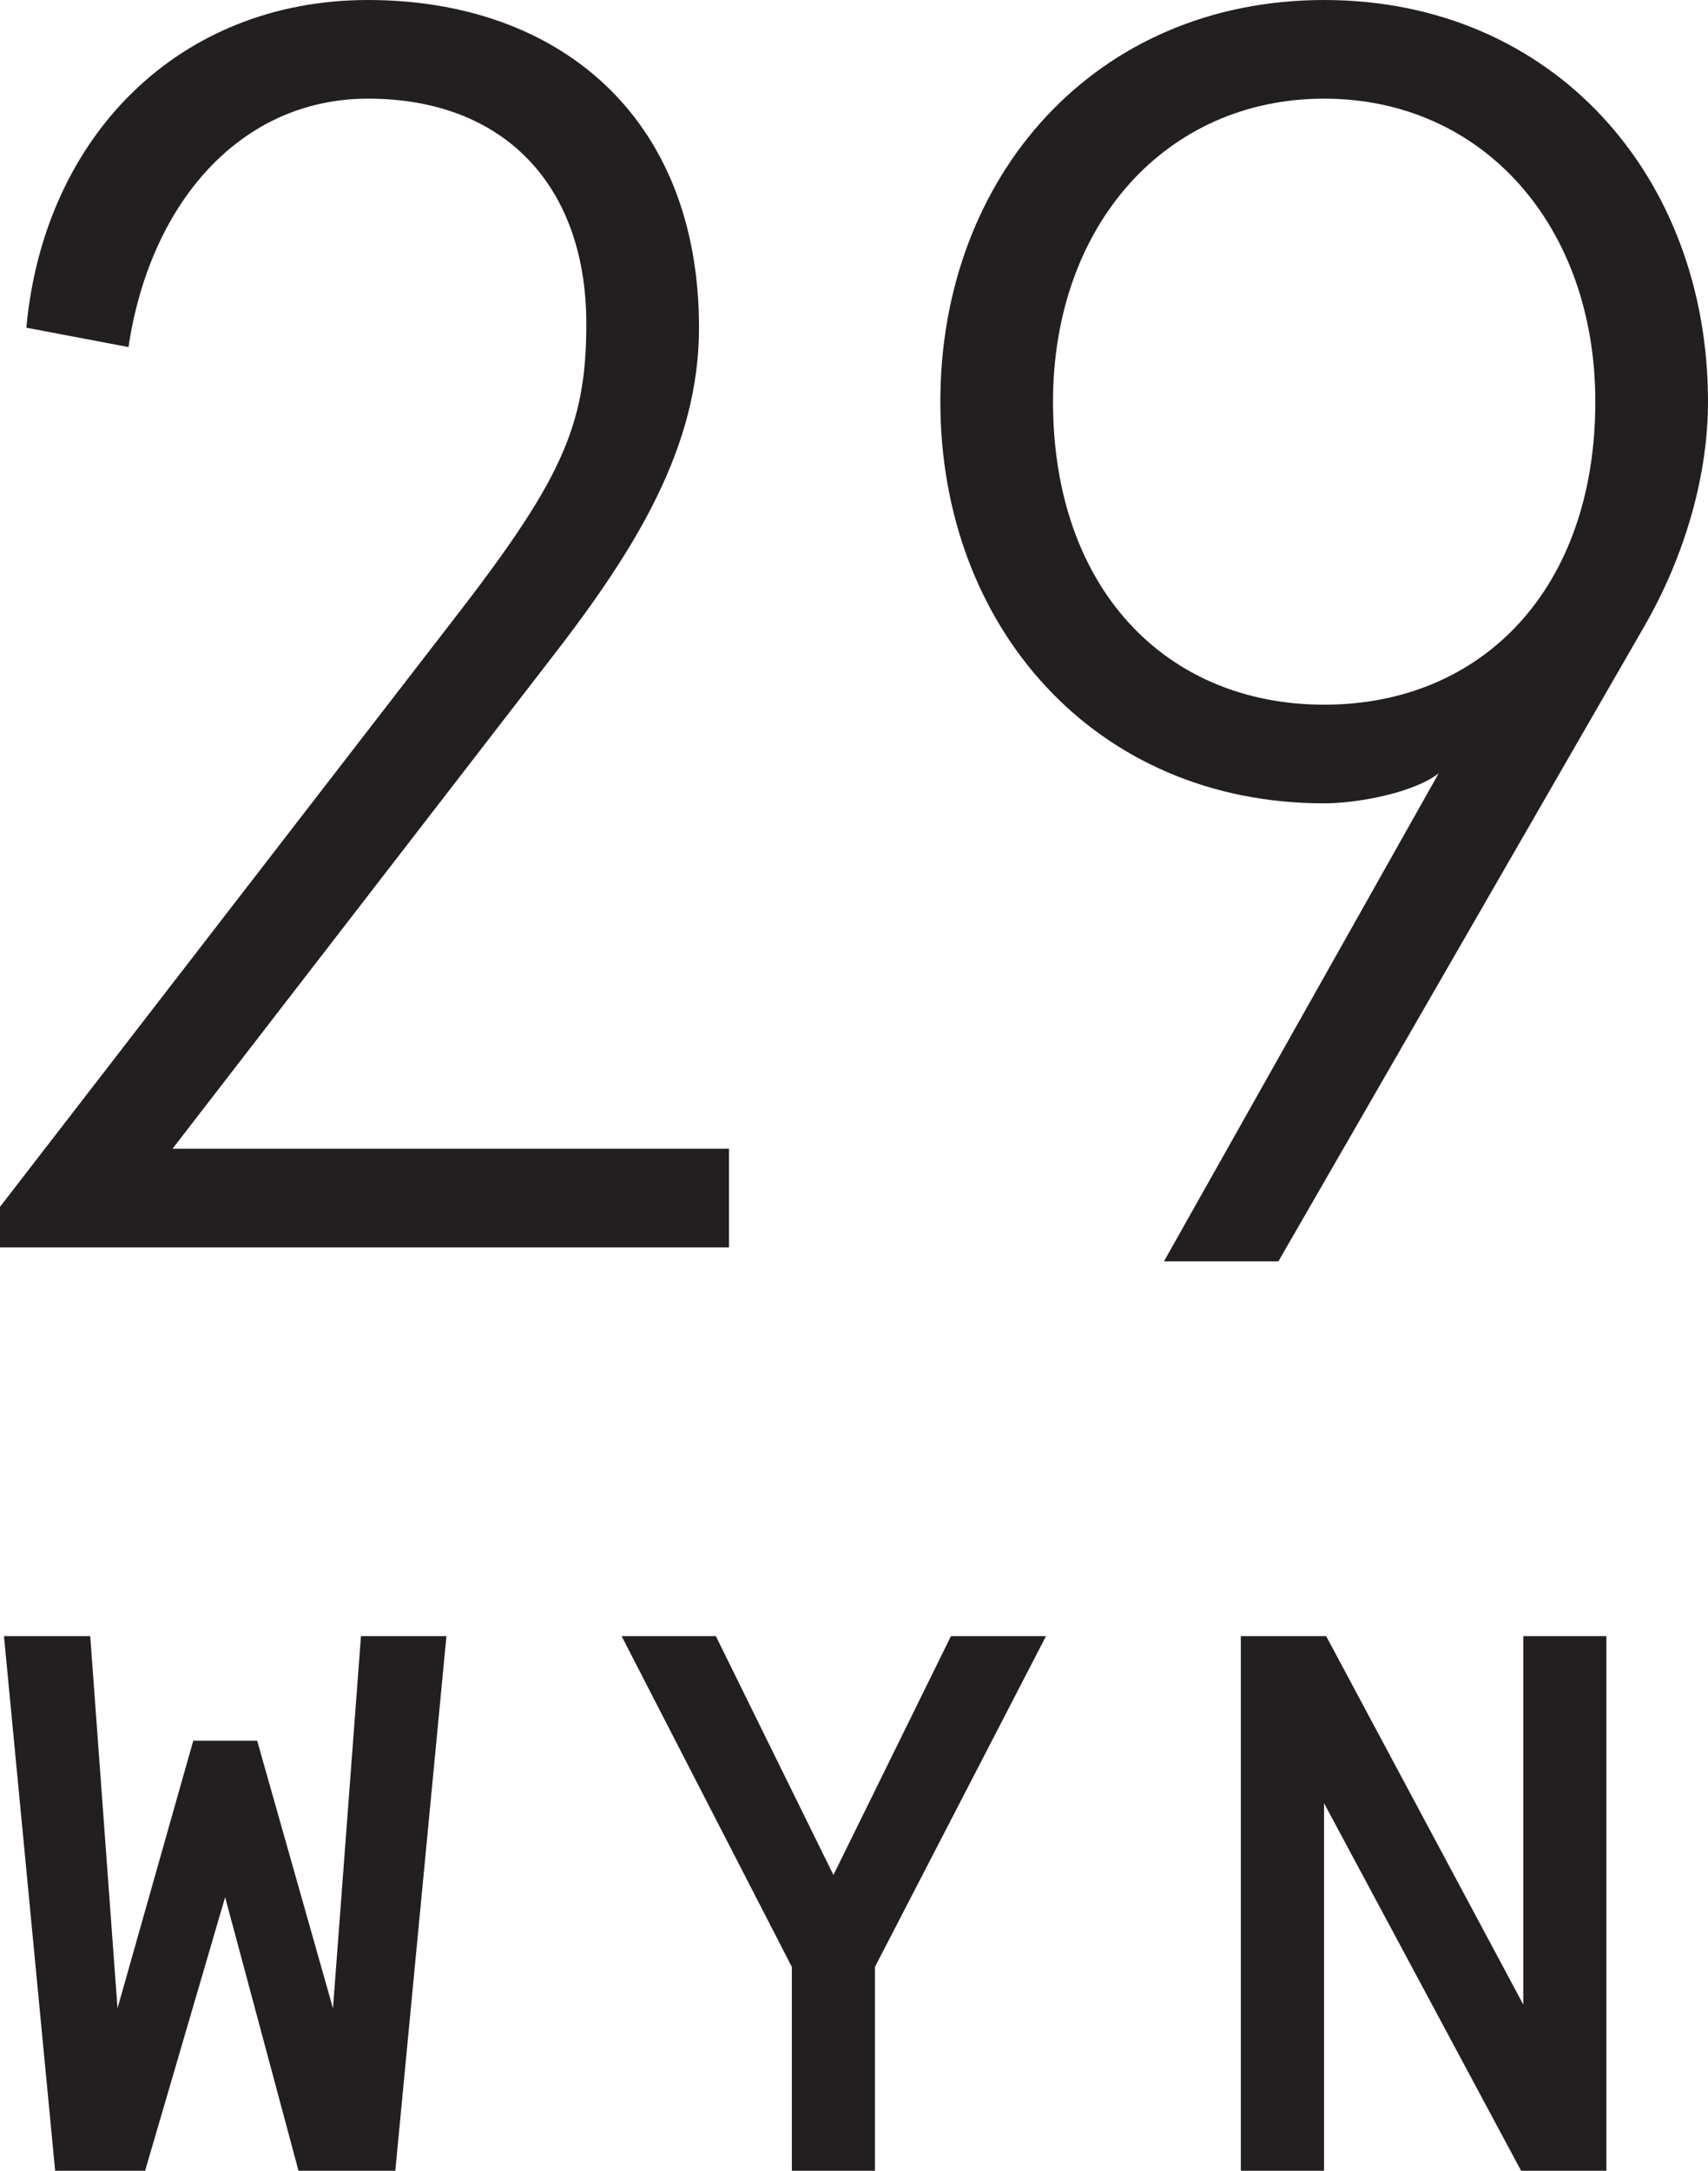
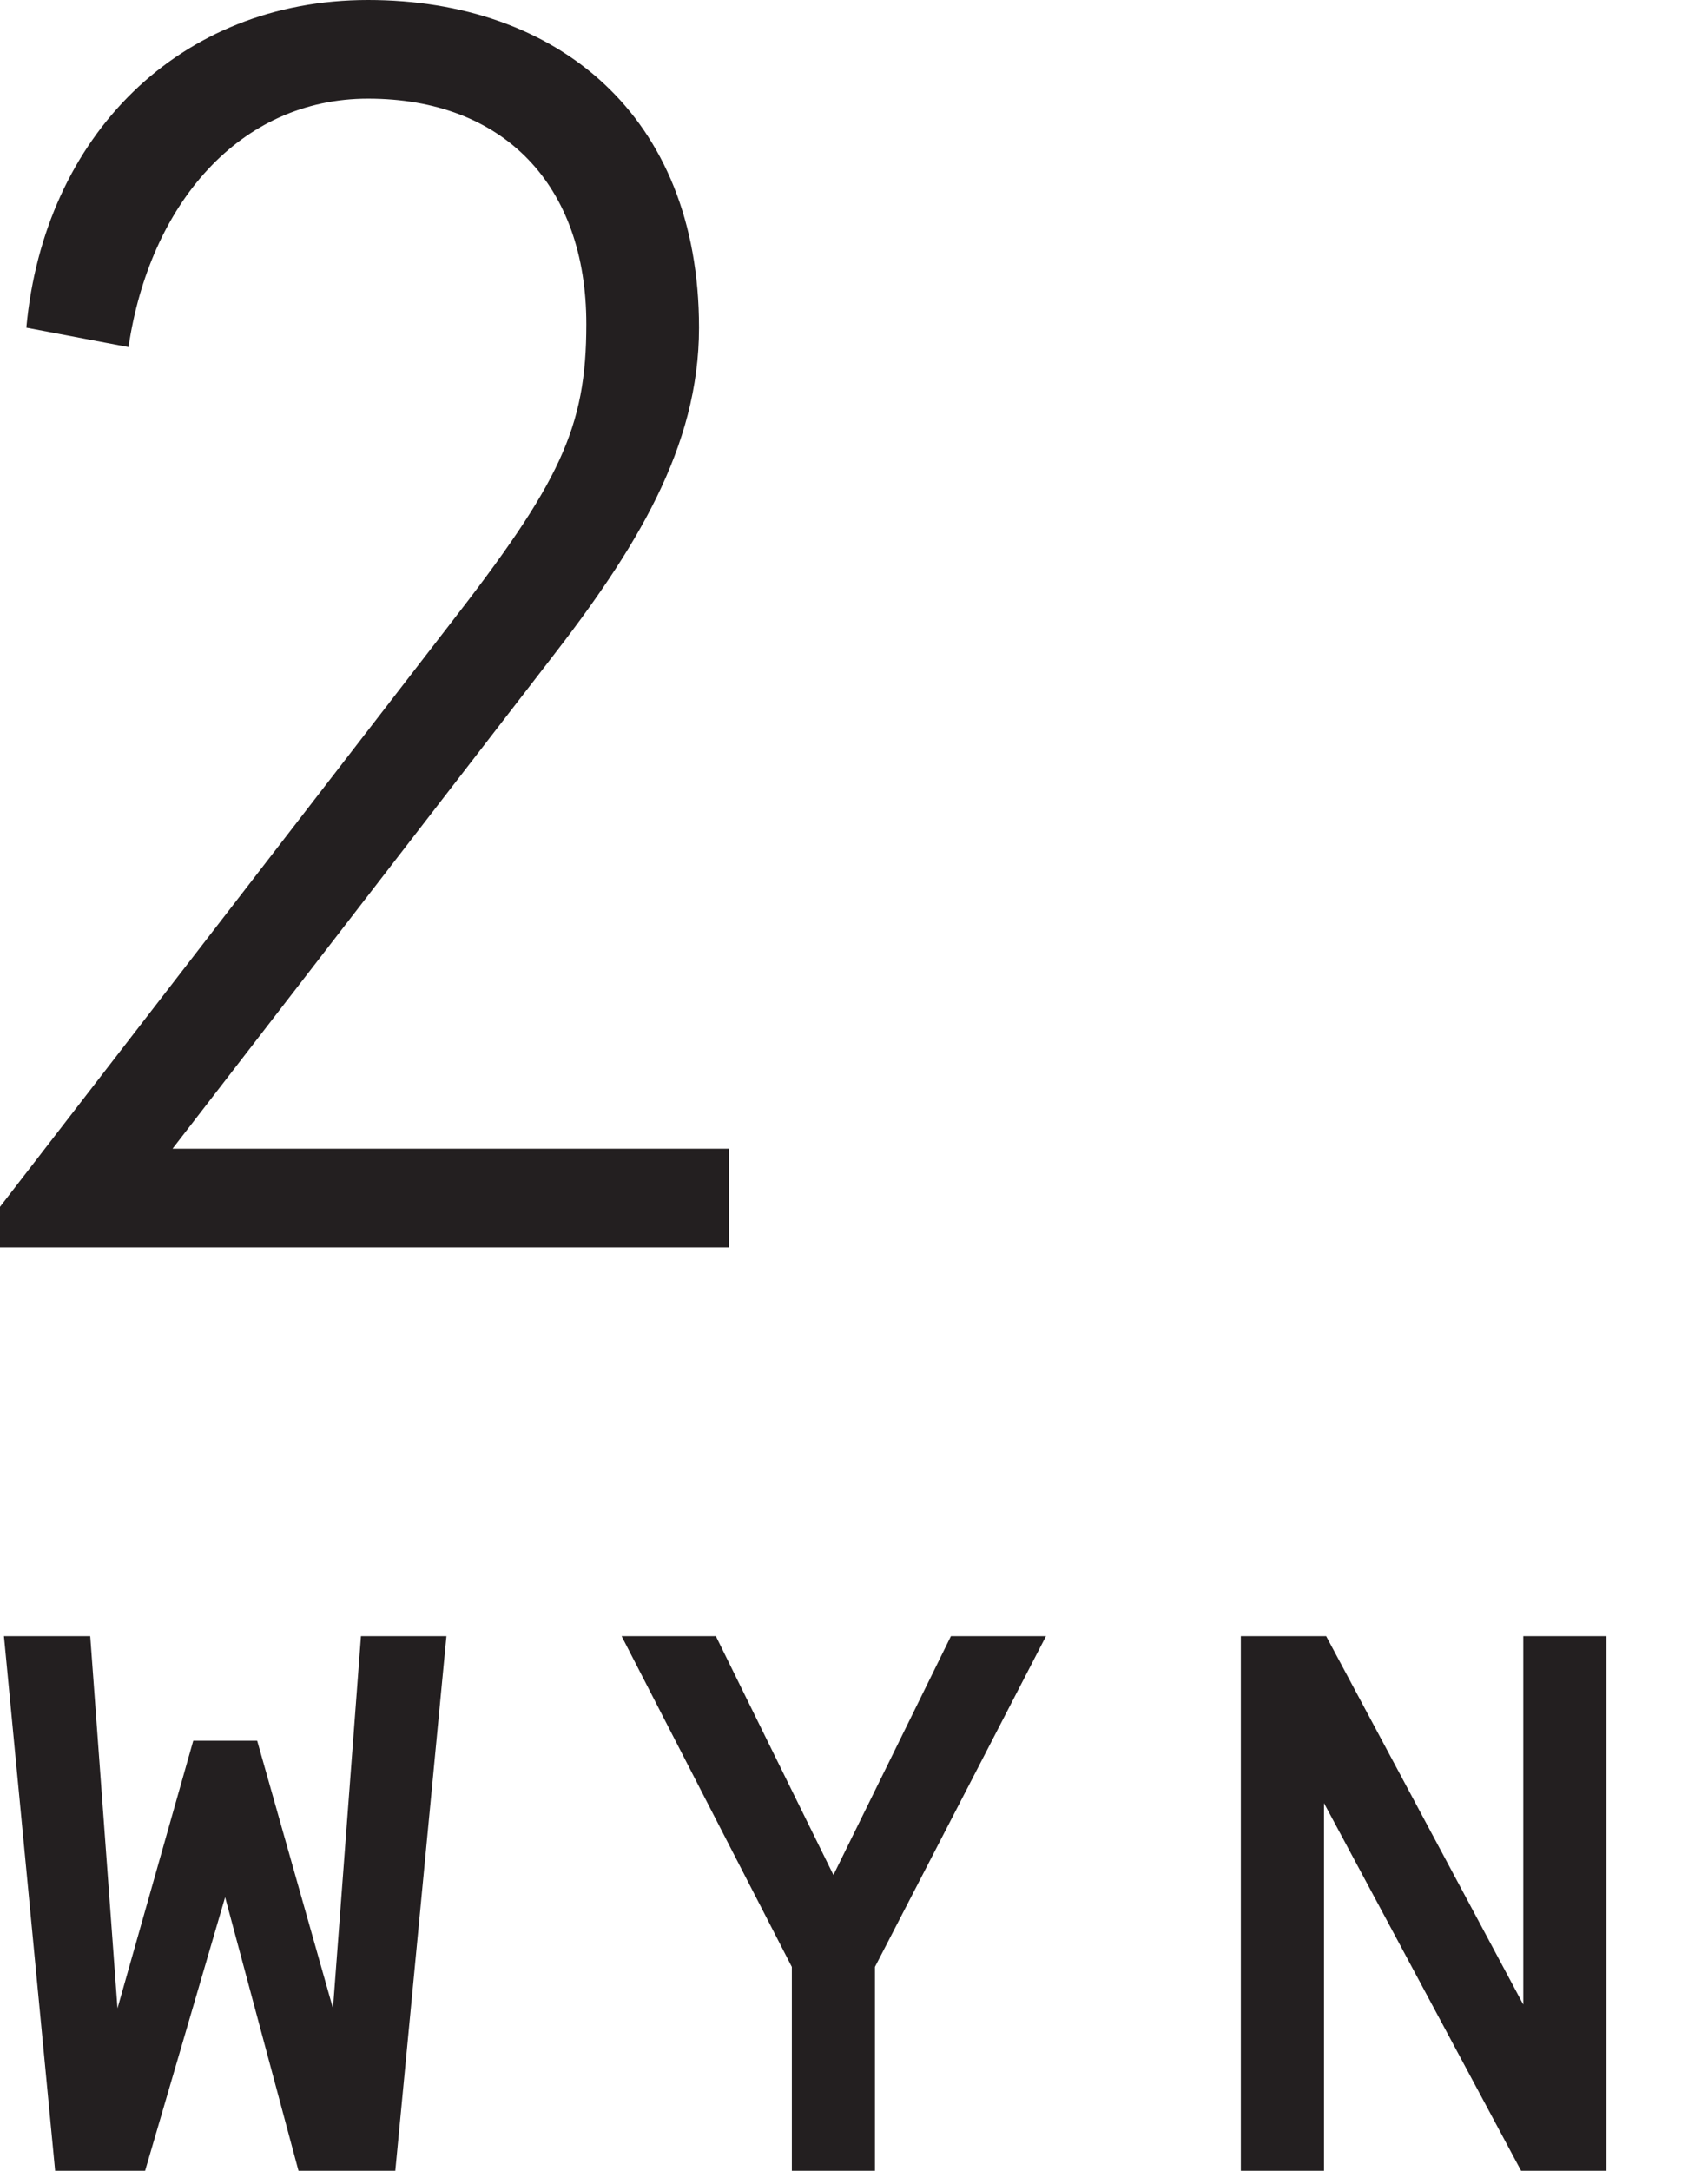
<svg xmlns="http://www.w3.org/2000/svg" id="Layer_1" viewBox="0 0 216 274.38">
  <defs>
    <style>.cls-1{fill:#231f20;}</style>
  </defs>
  <polygon class="cls-1" points="42.11 253.85 32.58 220.22 32.52 220.02 24.44 220.02 14.86 253.84 11.43 207.06 11.41 206.8 .5 206.8 6.95 274.13 6.97 274.38 18.35 274.38 28.47 239.8 37.75 274.38 49.99 274.38 56.43 207.11 56.46 206.8 45.65 206.8 42.11 253.85" />
  <polygon class="cls-1" points="105.4 236.99 90.61 206.96 90.54 206.8 78.61 206.8 100.14 248.61 100.14 274.38 110.65 274.38 110.65 248.61 132.07 207.21 132.28 206.8 120.26 206.8 105.4 236.99" />
  <polygon class="cls-1" points="192.64 206.8 192.64 253.37 167.79 206.95 167.71 206.8 156.92 206.8 156.92 274.38 167.44 274.38 167.44 227.91 192.29 274.24 192.37 274.38 203.15 274.38 203.15 206.8 192.64 206.8" />
  <path class="cls-1" d="M0,152.54L56.78,79.05c14.03-18.04,17.37-24.94,17.37-38.08,0-17.59-10.47-28.5-27.61-28.5-16.26,0-27.61,13.36-30.29,31.4l-12.92-2.45C5.57,17.15,22.71,0,46.54,0s41.86,14.48,41.86,41.42c0,15.14-8.02,28.06-18.93,42.09l-47.65,61.68H92.19v12.47H0v-5.12Z" />
-   <path class="cls-1" d="M201.75,50.77c0-22.27-14.25-38.3-34.29-38.3s-34.29,16.03-34.29,38.3c0,23.6,14.25,38.3,34.29,38.3s34.29-14.7,34.29-38.3m-19.82,46.98c-3.12,2.45-10.24,3.79-14.47,3.79-28.95,0-48.54-22.27-48.54-50.77S138.51,0,167.46,0s48.54,22.27,48.54,50.77c0,8.91-2.67,19.15-8.24,28.72l-46.09,79.94h-14.47l34.74-61.68Z" />
</svg>